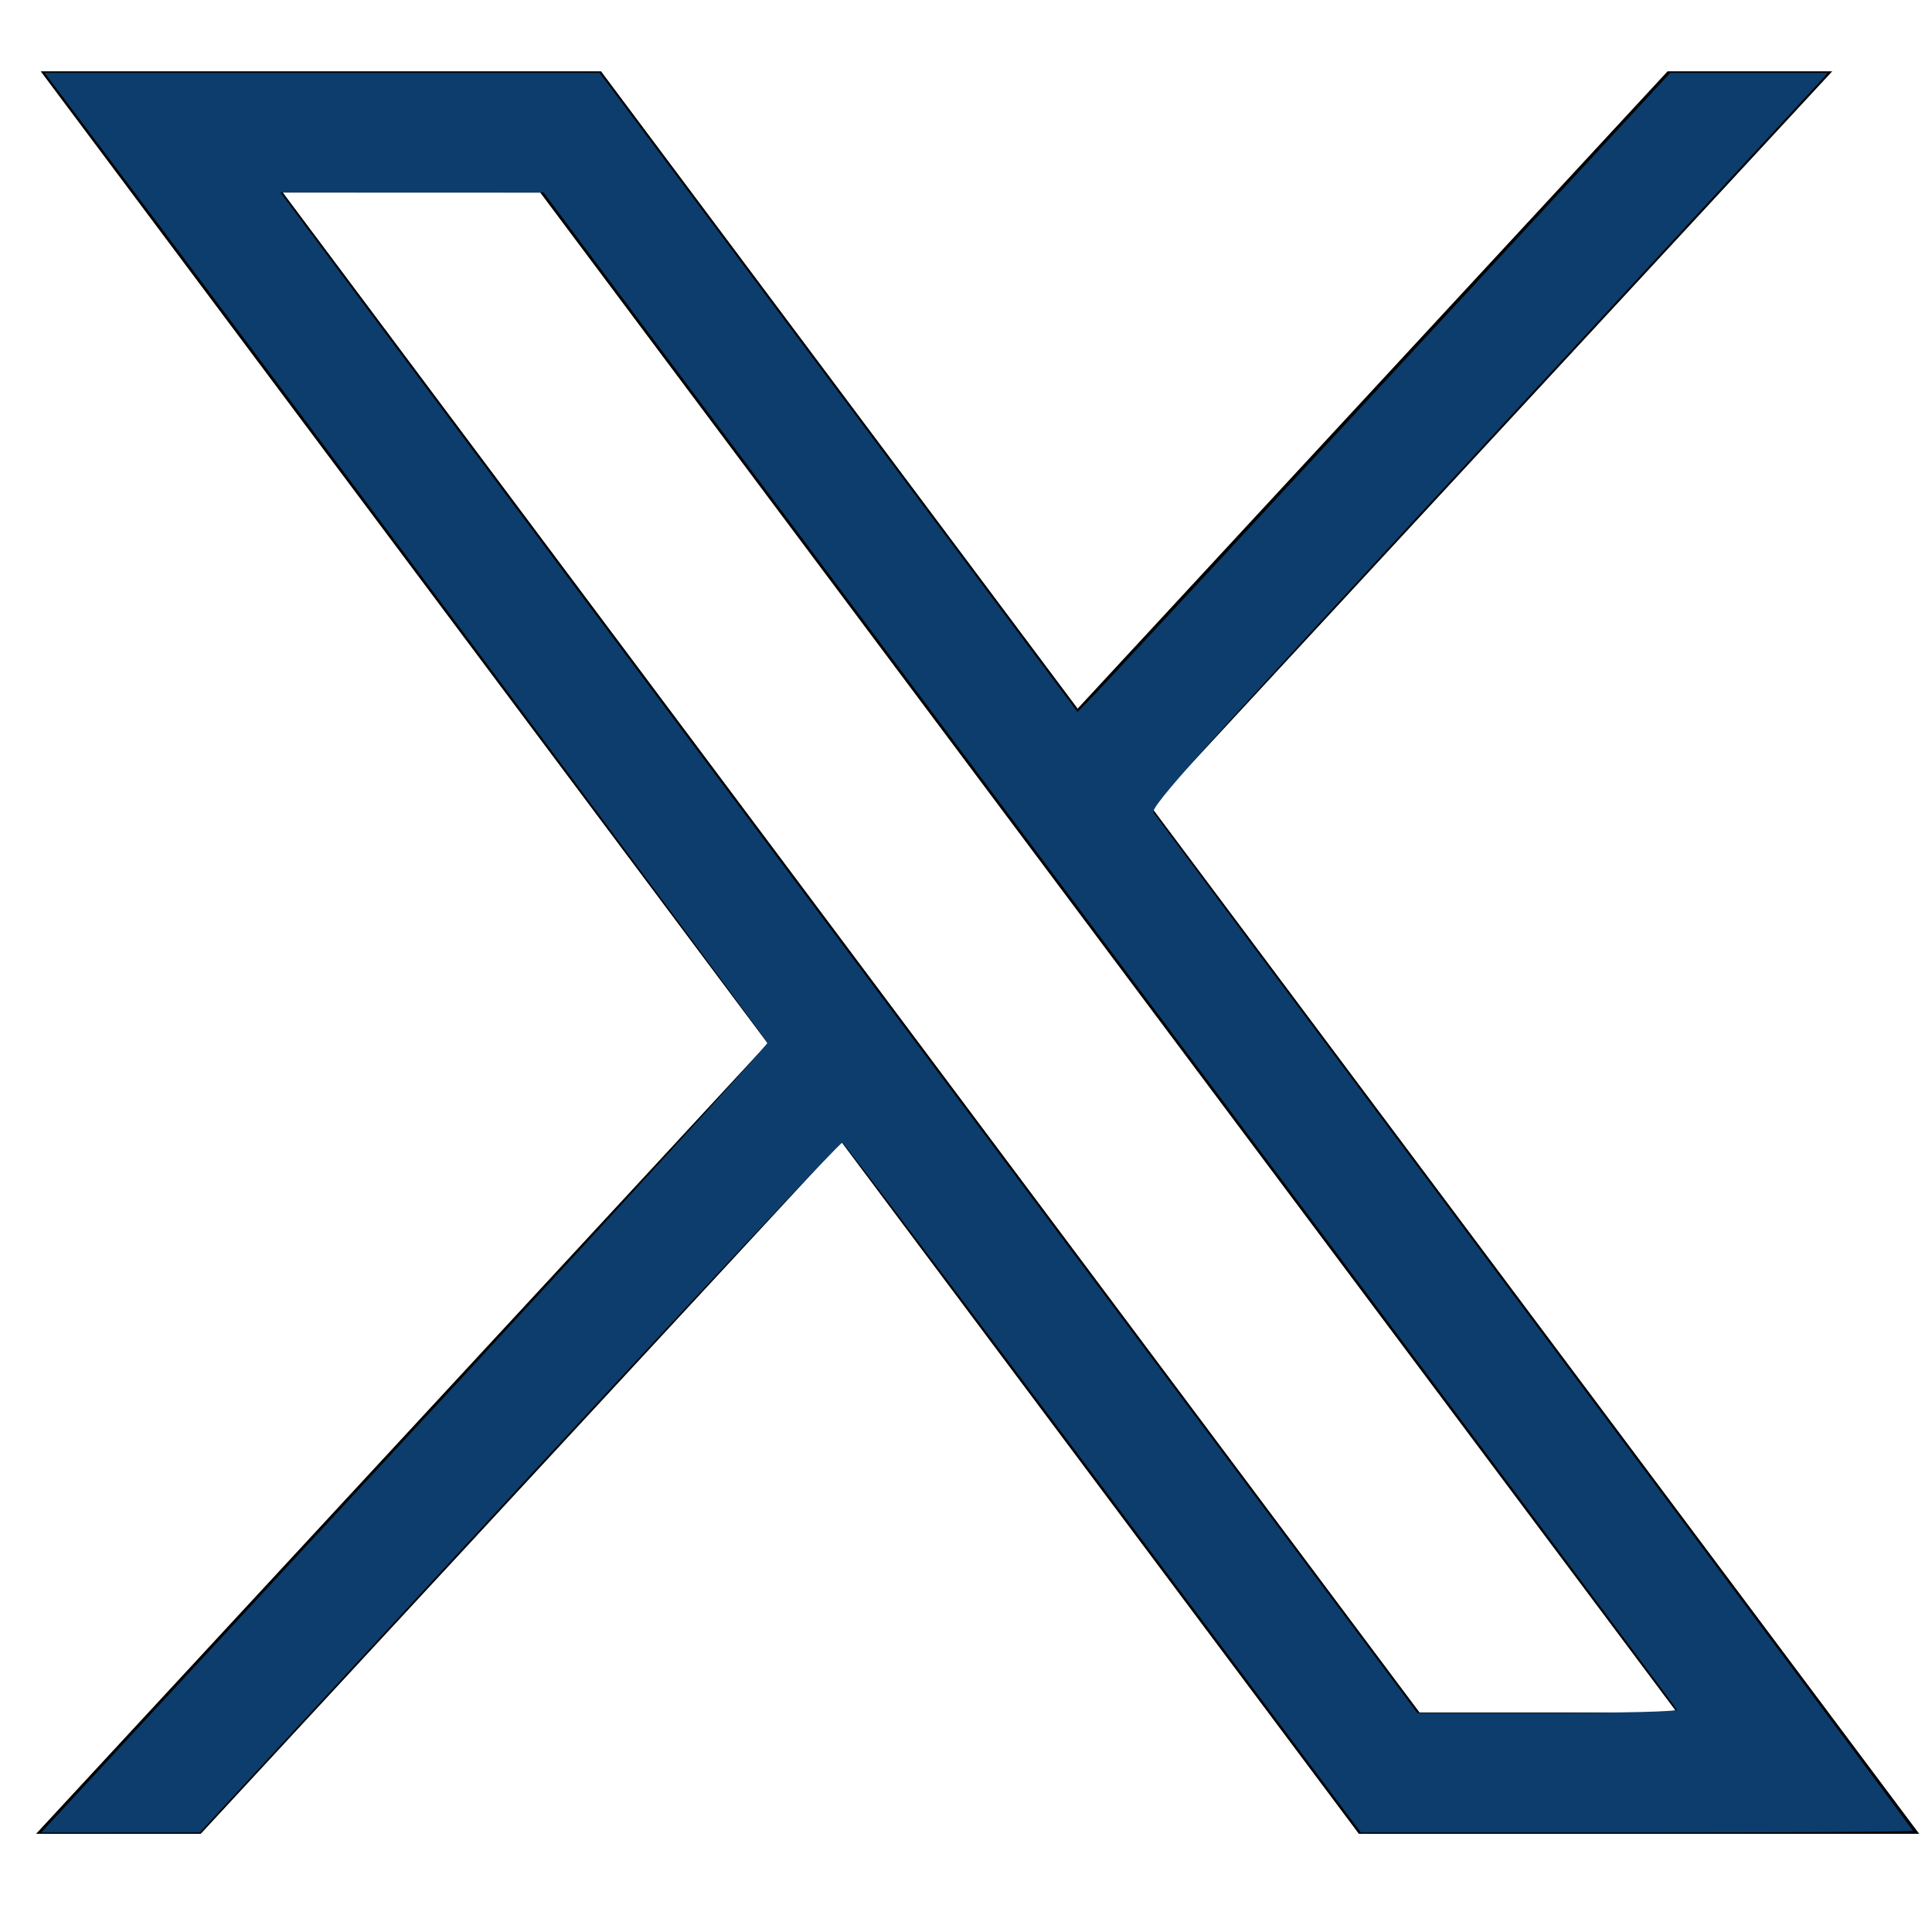
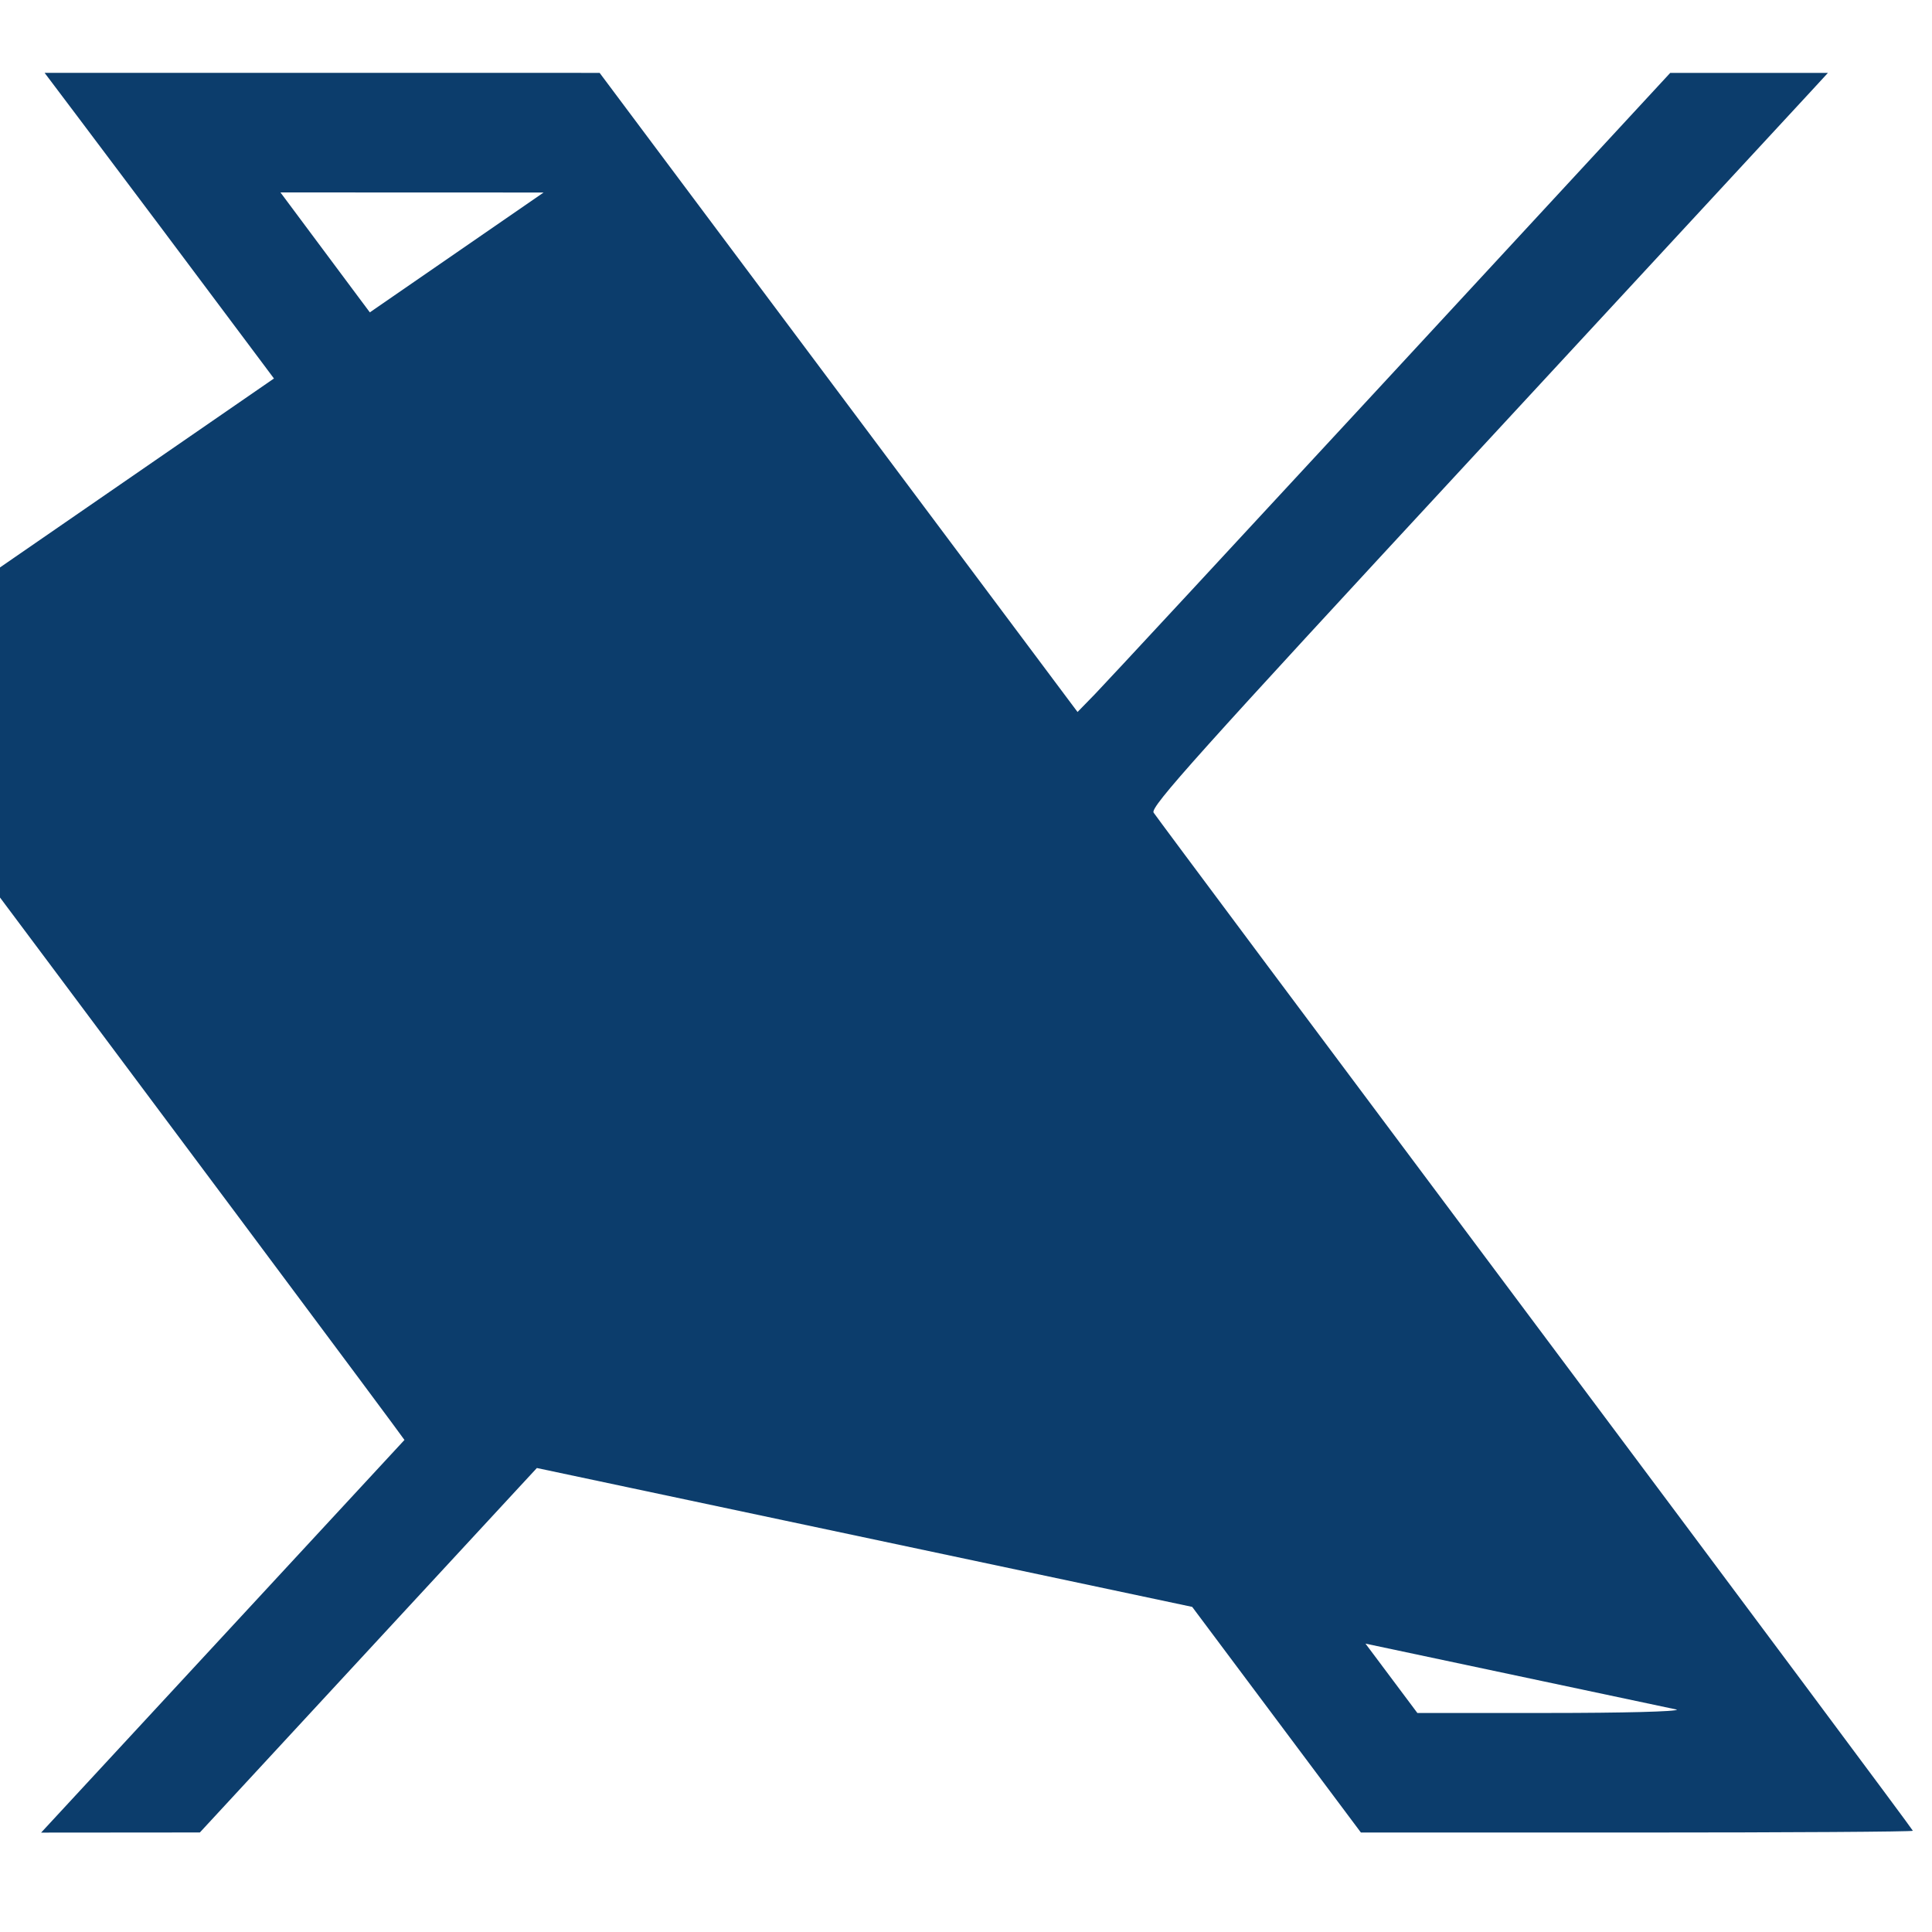
<svg xmlns="http://www.w3.org/2000/svg" xmlns:ns1="http://sodipodi.sourceforge.net/DTD/sodipodi-0.dtd" xmlns:ns2="http://www.inkscape.org/namespaces/inkscape" width="59.372" height="59.372" version="1.1" id="twitter-x" viewBox="0 0 990.66 725.047" ns1:docname="twitter.svg" ns2:version="1.1.2 (0a00cf5339, 2022-02-04)">
  <defs id="defs61" />
  <ns1:namedview id="namedview59" pagecolor="#ffffff" bordercolor="#666666" borderopacity="1.0" ns2:pageshadow="2" ns2:pageopacity="0.0" ns2:pagecheckerboard="0" showgrid="false" ns2:zoom="8.71" ns2:cx="20.551091" ns2:cy="23.650976" ns2:window-width="1616" ns2:window-height="1134" ns2:window-x="2388" ns2:window-y="134" ns2:window-maximized="0" ns2:current-layer="twitter-x" fit-margin-top="0" fit-margin-left="0" fit-margin-right="0" fit-margin-bottom="0" lock-margins="false" />
  <g id="layer1-8" transform="matrix(9.657,0,0,9.657,-23260.961,-16766.401)">
-     <path id="path1009-5" d="m 2410.876,1726.225 38.604,51.617 -38.848,41.967 h 8.743 l 34.011,-36.743 27.48,36.743 h 29.753 l -40.776,-54.52 36.159,-39.063 h -8.743 l -31.323,33.839 -25.308,-33.839 z m 12.857,6.44 h 13.668 l 60.358,80.703 h -13.669 z" style="stroke-width:0.1;image-rendering:auto" />
-   </g>
-   <path style="fill:#0c3d6c;stroke:none;stroke-width:0.115;fill-opacity:1" d="M 12.429,44.25 C 18.57,37.615 23.588,32.124 23.582,32.048 23.573,31.941 7.999,11.028 2.388,3.588 L 1.371,2.239 l 8.528,2.397e-4 8.528,2.398e-4 7.343,9.82 7.343,9.82 0.535,-0.549 c 0.294,-0.302 4.392,-4.721 9.107,-9.82 l 8.572,-9.271 h 2.423 2.423 L 55.672,2.784 C 55.397,3.084 50.707,8.154 45.249,14.051 c -8.476,9.157 -9.905,10.75 -9.799,10.92 0.068,0.11 5.346,7.182 11.729,15.717 6.382,8.535 11.604,15.542 11.604,15.572 0,0.03 -3.816,0.054 -8.481,0.054 h -8.481 l -7.913,-10.583 C 29.556,39.911 25.946,35.133 25.885,35.114 c -0.061,-0.019 -4.528,4.743 -9.927,10.582 l -9.816,10.616 -2.439,0.002 -2.439,0.002 z m 39.102,8.288 c -0.021,-0.057 -7.865,-10.57 -17.432,-23.362 L 16.705,5.916 12.661,5.915 8.618,5.913 10.997,9.106 c 1.308,1.756 9.169,12.27 17.469,23.364 l 15.09,20.17 h 4.007 c 2.313,0 3.991,-0.043 3.969,-0.103 z" id="path1038" transform="matrix(16.686,0,0,16.686,0,-132.807)" />
+     </g>
+   <path style="fill:#0c3d6c;stroke:none;stroke-width:0.115;fill-opacity:1" d="M 12.429,44.25 C 18.57,37.615 23.588,32.124 23.582,32.048 23.573,31.941 7.999,11.028 2.388,3.588 L 1.371,2.239 l 8.528,2.397e-4 8.528,2.398e-4 7.343,9.82 7.343,9.82 0.535,-0.549 c 0.294,-0.302 4.392,-4.721 9.107,-9.82 l 8.572,-9.271 h 2.423 2.423 L 55.672,2.784 C 55.397,3.084 50.707,8.154 45.249,14.051 c -8.476,9.157 -9.905,10.75 -9.799,10.92 0.068,0.11 5.346,7.182 11.729,15.717 6.382,8.535 11.604,15.542 11.604,15.572 0,0.03 -3.816,0.054 -8.481,0.054 h -8.481 l -7.913,-10.583 C 29.556,39.911 25.946,35.133 25.885,35.114 c -0.061,-0.019 -4.528,4.743 -9.927,10.582 l -9.816,10.616 -2.439,0.002 -2.439,0.002 z c -0.021,-0.057 -7.865,-10.57 -17.432,-23.362 L 16.705,5.916 12.661,5.915 8.618,5.913 10.997,9.106 c 1.308,1.756 9.169,12.27 17.469,23.364 l 15.09,20.17 h 4.007 c 2.313,0 3.991,-0.043 3.969,-0.103 z" id="path1038" transform="matrix(16.686,0,0,16.686,0,-132.807)" />
</svg>